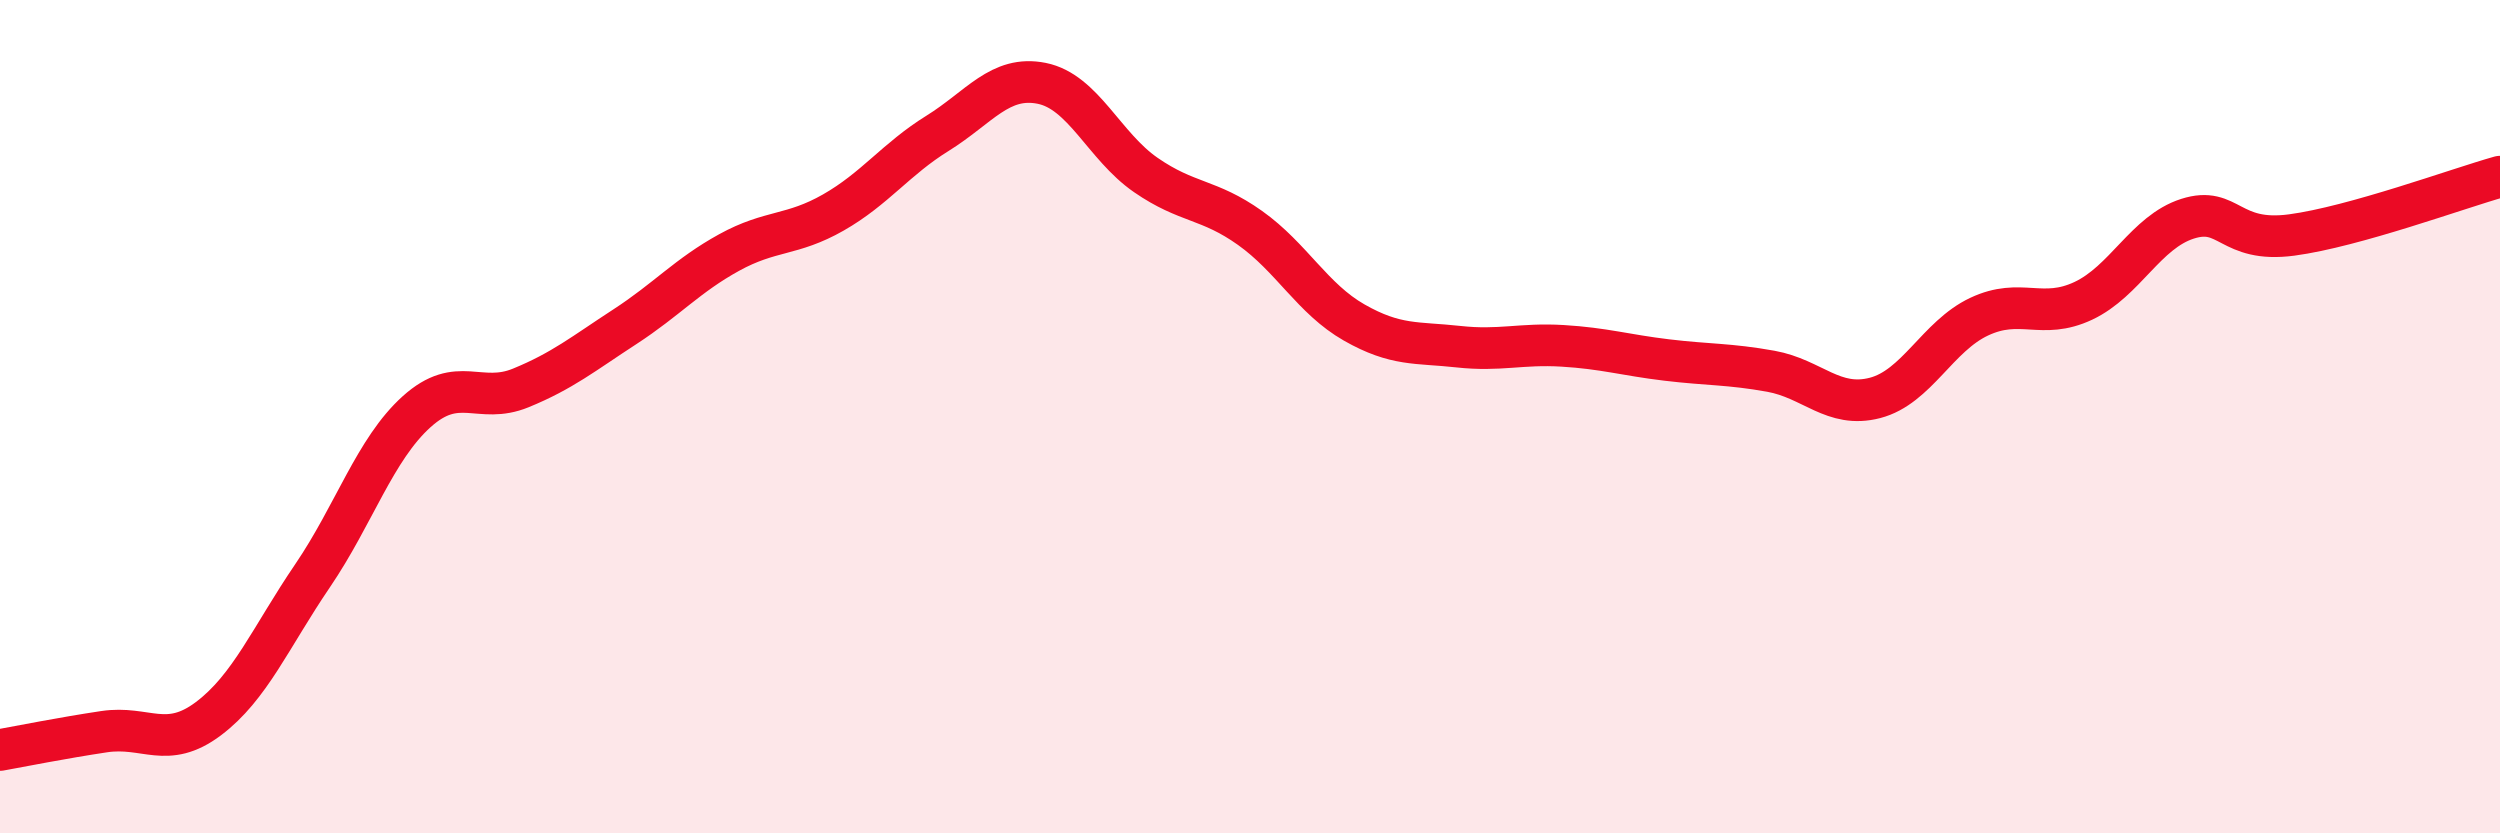
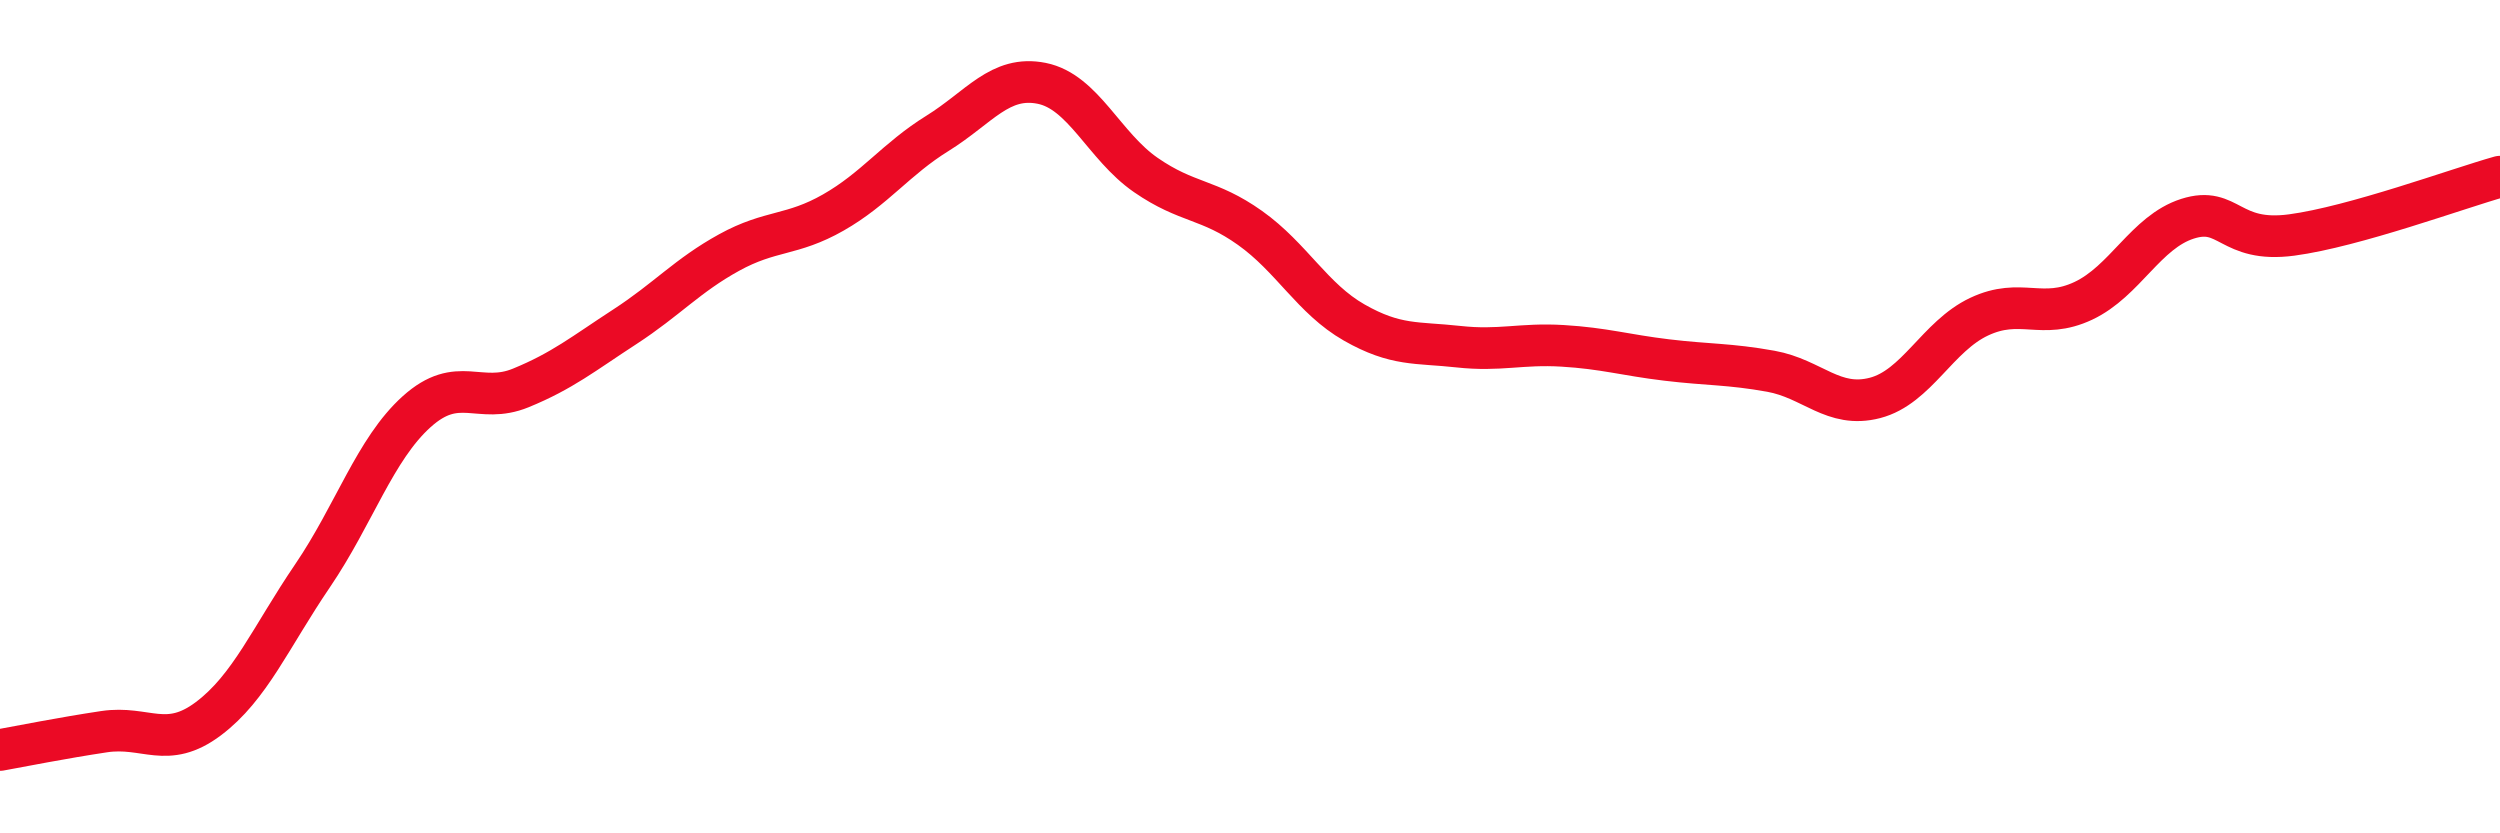
<svg xmlns="http://www.w3.org/2000/svg" width="60" height="20" viewBox="0 0 60 20">
-   <path d="M 0,18 C 0.5,17.91 1.5,17.71 2.5,17.56 C 3.5,17.41 4,18 5,17.25 C 6,16.5 6.5,15.29 7.5,13.82 C 8.5,12.35 9,10.78 10,9.88 C 11,8.98 11.5,9.72 12.5,9.31 C 13.5,8.9 14,8.49 15,7.84 C 16,7.19 16.5,6.61 17.5,6.06 C 18.5,5.51 19,5.67 20,5.1 C 21,4.53 21.5,3.82 22.5,3.2 C 23.5,2.58 24,1.8 25,2 C 26,2.2 26.5,3.51 27.5,4.2 C 28.5,4.89 29,4.76 30,5.47 C 31,6.18 31.5,7.17 32.5,7.74 C 33.5,8.31 34,8.21 35,8.32 C 36,8.43 36.5,8.24 37.5,8.3 C 38.5,8.36 39,8.52 40,8.64 C 41,8.76 41.5,8.73 42.5,8.91 C 43.5,9.09 44,9.81 45,9.55 C 46,9.29 46.5,8.07 47.5,7.6 C 48.5,7.13 49,7.69 50,7.22 C 51,6.75 51.5,5.57 52.5,5.25 C 53.5,4.93 53.5,5.84 55,5.64 C 56.5,5.44 59,4.52 60,4.24L60 20L0 20Z" fill="#EB0A25" opacity="0.1" stroke-linecap="round" stroke-linejoin="round" />
  <path d="M 0,18 C 0.5,17.91 1.5,17.71 2.5,17.56 C 3.5,17.41 4,18 5,17.25 C 6,16.5 6.5,15.29 7.5,13.82 C 8.5,12.35 9,10.78 10,9.88 C 11,8.98 11.5,9.72 12.5,9.31 C 13.5,8.9 14,8.49 15,7.84 C 16,7.19 16.5,6.61 17.5,6.06 C 18.5,5.51 19,5.67 20,5.1 C 21,4.53 21.5,3.82 22.5,3.2 C 23.5,2.58 24,1.8 25,2 C 26,2.2 26.5,3.51 27.5,4.2 C 28.5,4.89 29,4.76 30,5.47 C 31,6.18 31.5,7.17 32.5,7.74 C 33.5,8.31 34,8.21 35,8.32 C 36,8.43 36.5,8.24 37.5,8.3 C 38.5,8.36 39,8.52 40,8.64 C 41,8.76 41.5,8.73 42.5,8.91 C 43.5,9.09 44,9.81 45,9.55 C 46,9.29 46.5,8.07 47.5,7.6 C 48.5,7.13 49,7.69 50,7.22 C 51,6.75 51.5,5.57 52.5,5.25 C 53.5,4.93 53.5,5.84 55,5.64 C 56.5,5.44 59,4.52 60,4.24" stroke="#EB0A25" stroke-width="1" fill="none" stroke-linecap="round" stroke-linejoin="round" />
</svg>